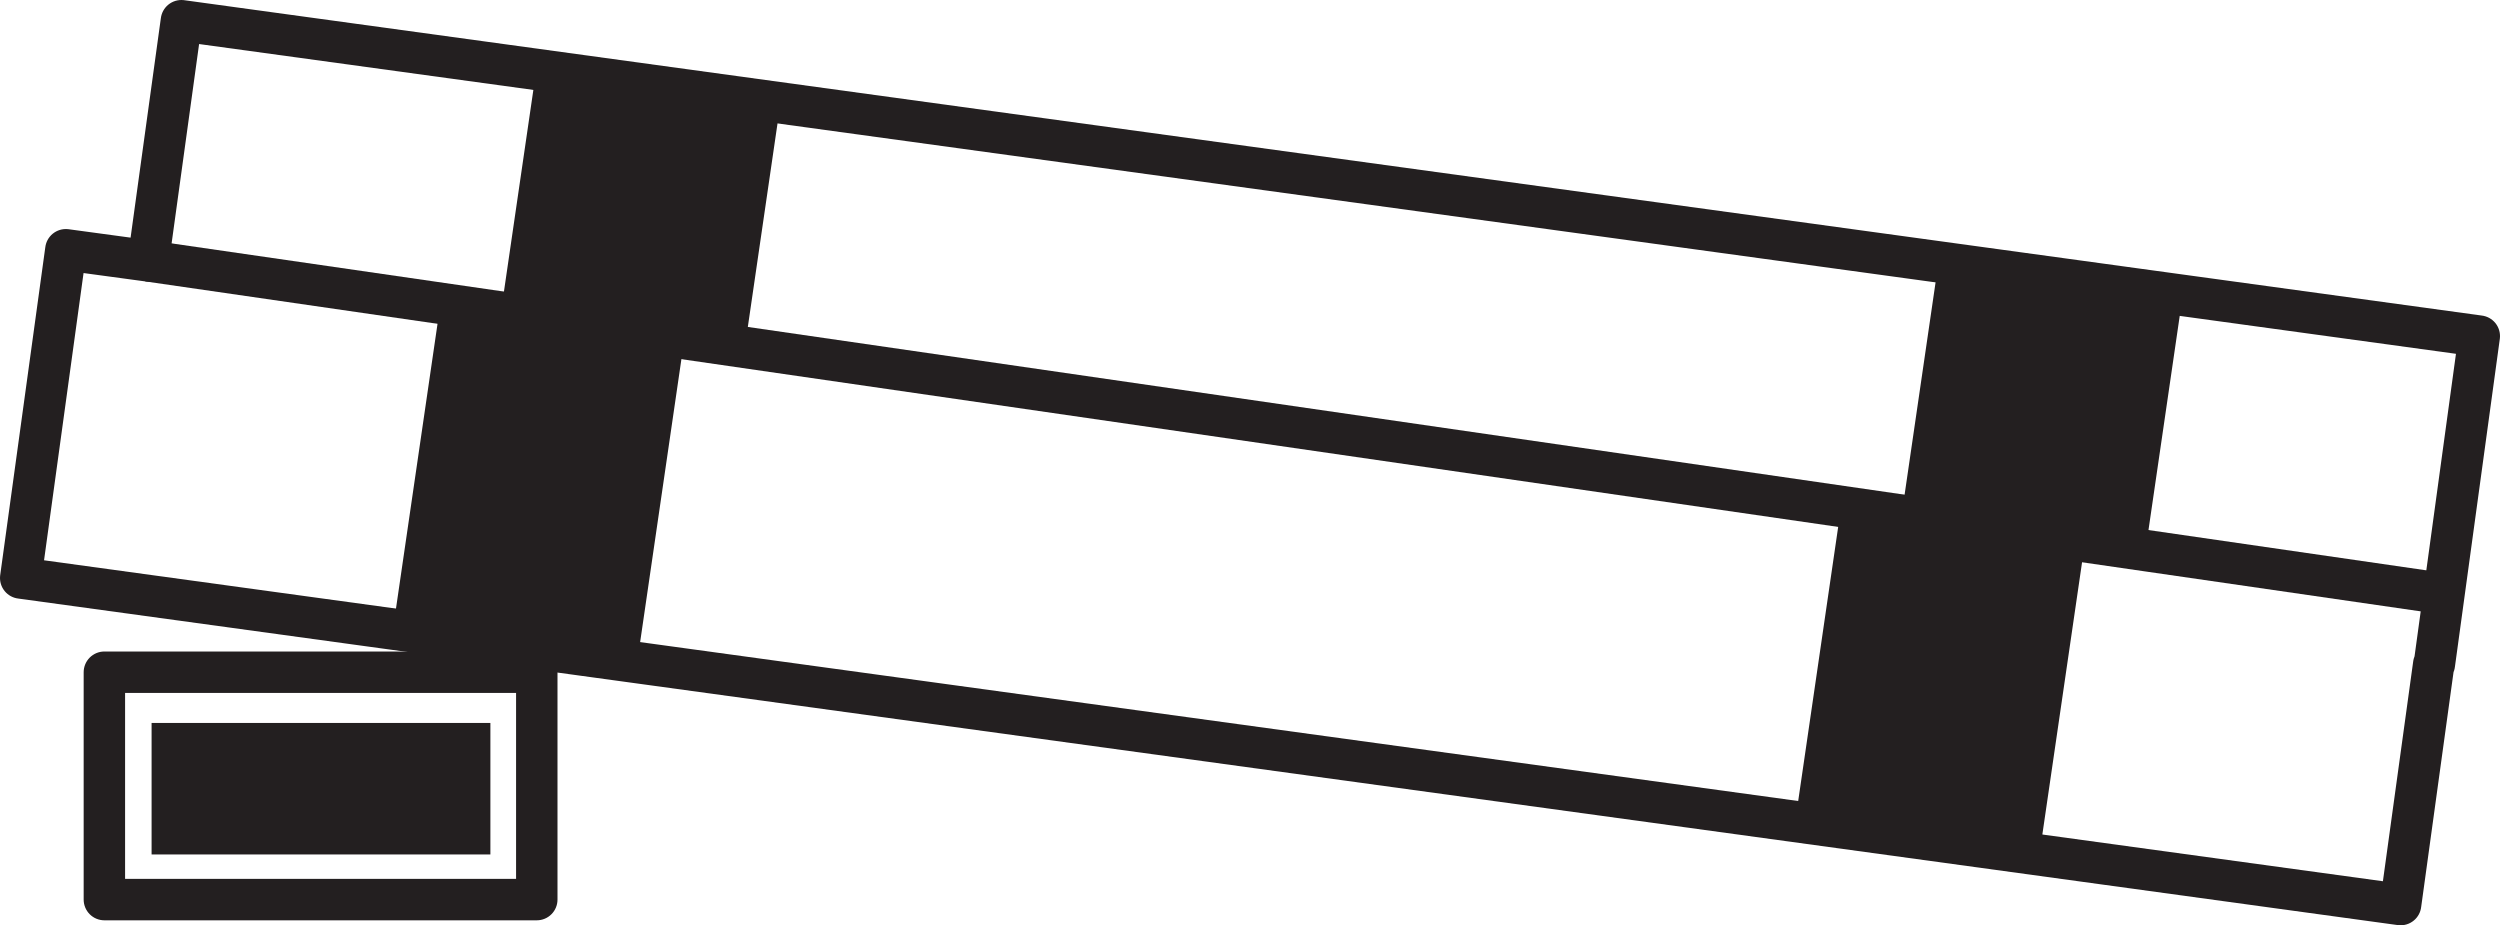
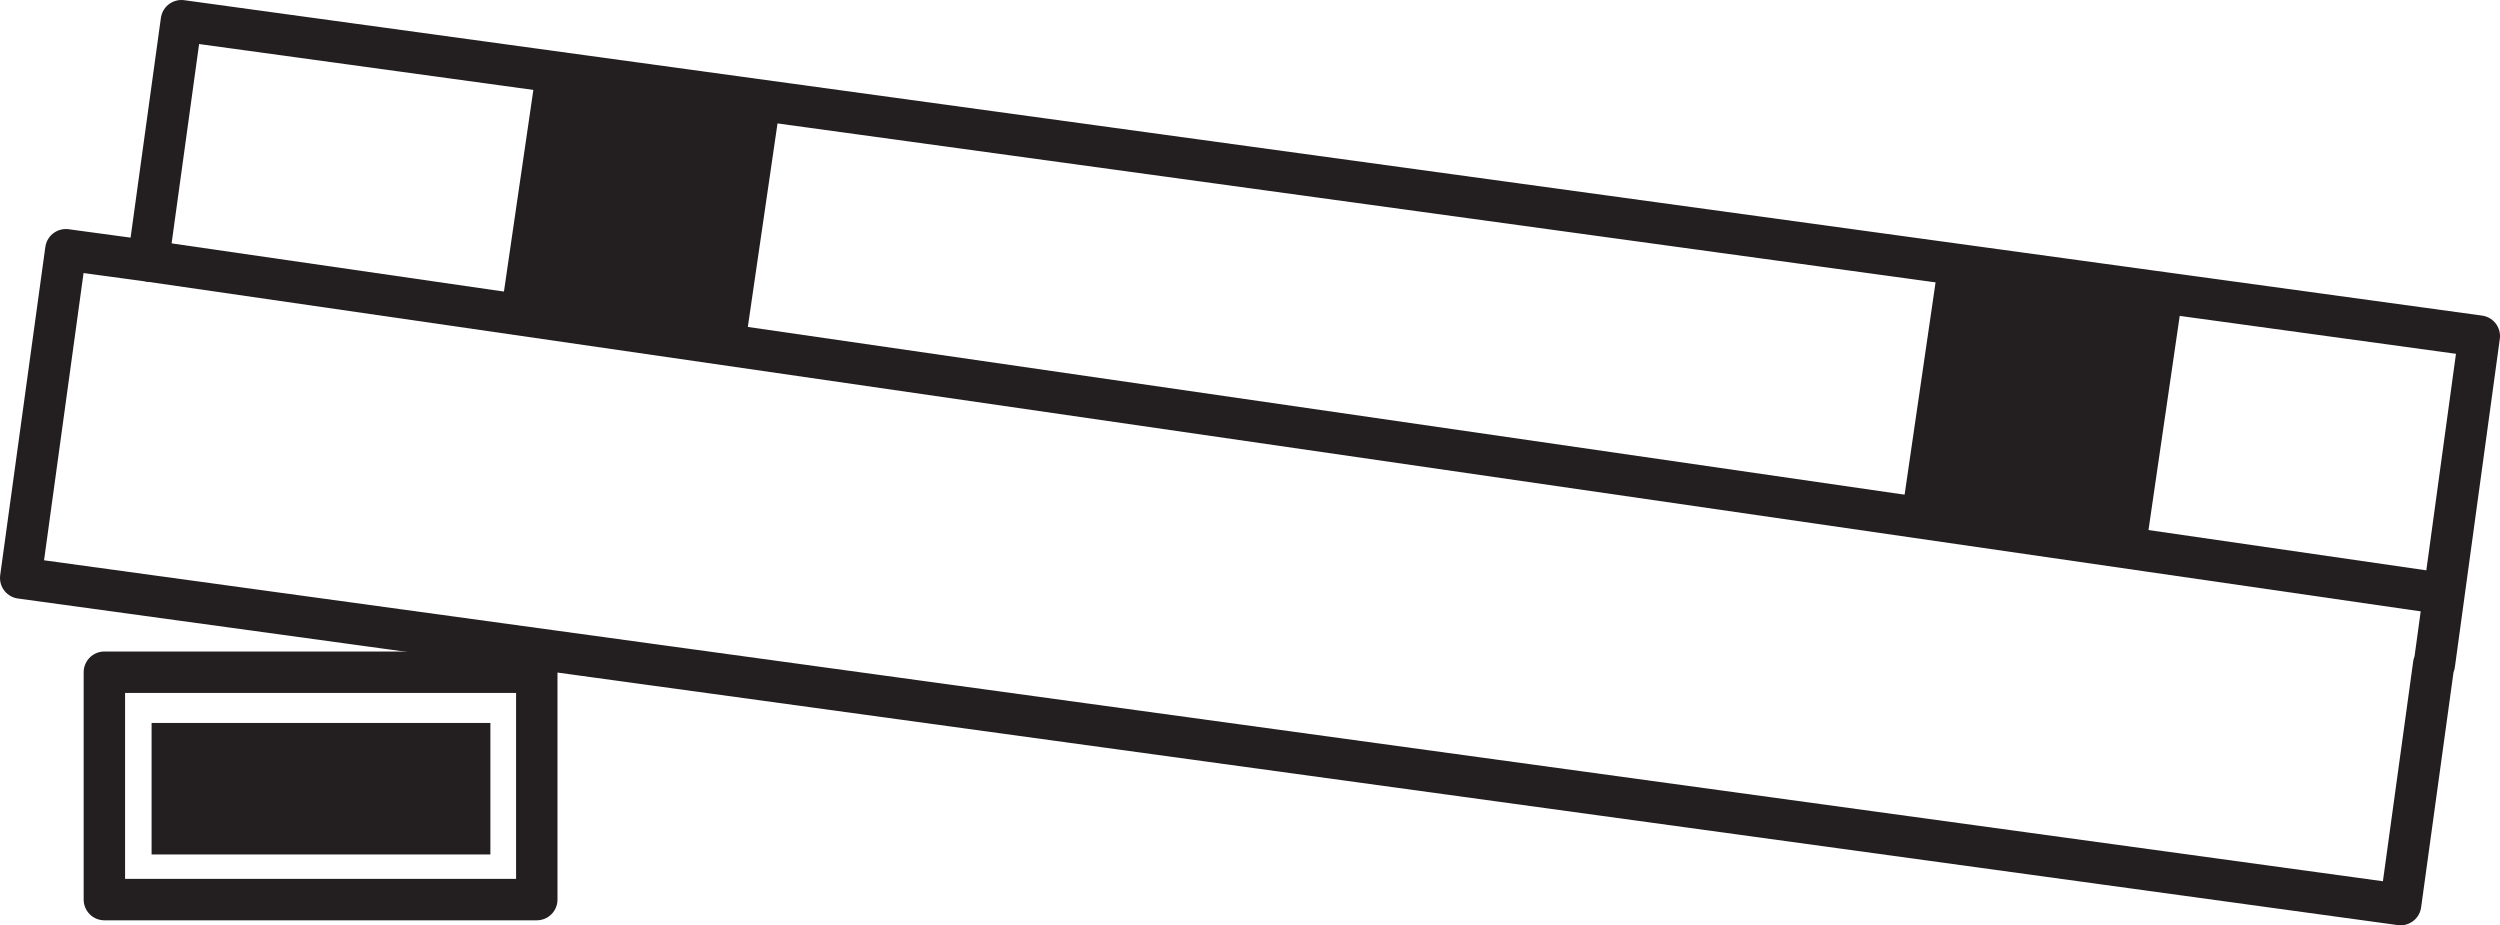
<svg xmlns="http://www.w3.org/2000/svg" id="a" viewBox="0 0 120.72 44.68">
  <polygon points="119.72 16.23 8.76 1 7.16 12.6 3.18 12.06 1 27.91 115.92 43.68 117.52 32.07 117.55 32.08 119.72 16.23" style="fill:none; stroke:#231f20; stroke-linejoin:round; stroke-width:2px;" />
  <line x1="7.16" y1="12.6" x2="117.5" y2="28.6" style="fill:none; stroke:#231f20; stroke-linejoin:round; stroke-width:2px;" />
  <rect x="5.04" y="32.46" width="20.88" height="10.98" style="fill:none; stroke:#231f20; stroke-linejoin:round; stroke-width:2px;" />
  <rect x="7.32" y="34.91" width="16.36" height="6.35" style="fill:#231f20;" />
-   <rect x="20.13" y="15.15" width="11.9" height="15.53" transform="translate(3.58 -3.53) rotate(8.3)" style="fill:#231f20;" />
  <rect x="24.96" y="4.26" width="11.9" height="11.9" transform="translate(1.8 -4.36) rotate(8.3)" style="fill:#231f20;" />
-   <rect x="87.8" y="24.7" width="11.9" height="15.53" transform="translate(5.67 -13.2) rotate(8.3)" style="fill:#231f20;" />
  <rect x="92.63" y="13.81" width="11.9" height="11.9" transform="translate(3.89 -14.03) rotate(8.3)" style="fill:#231f20;" />
</svg>